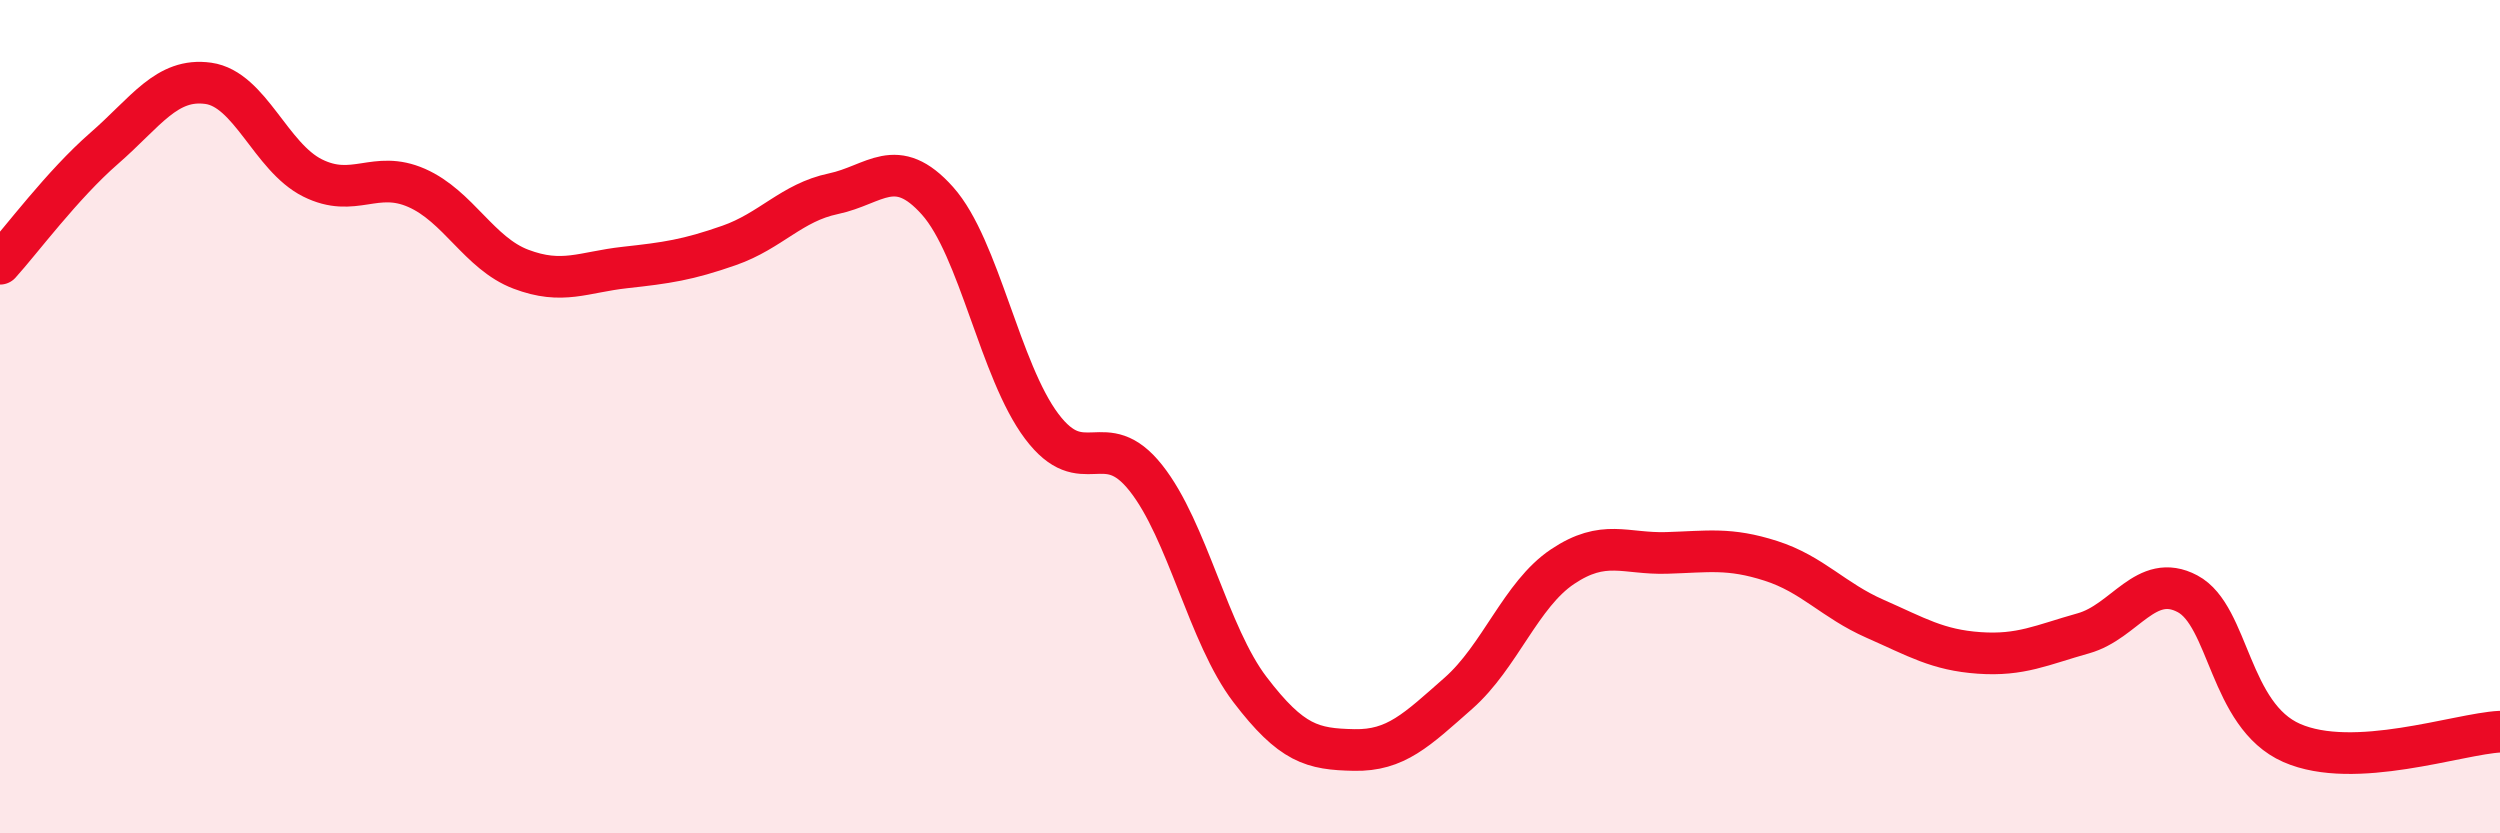
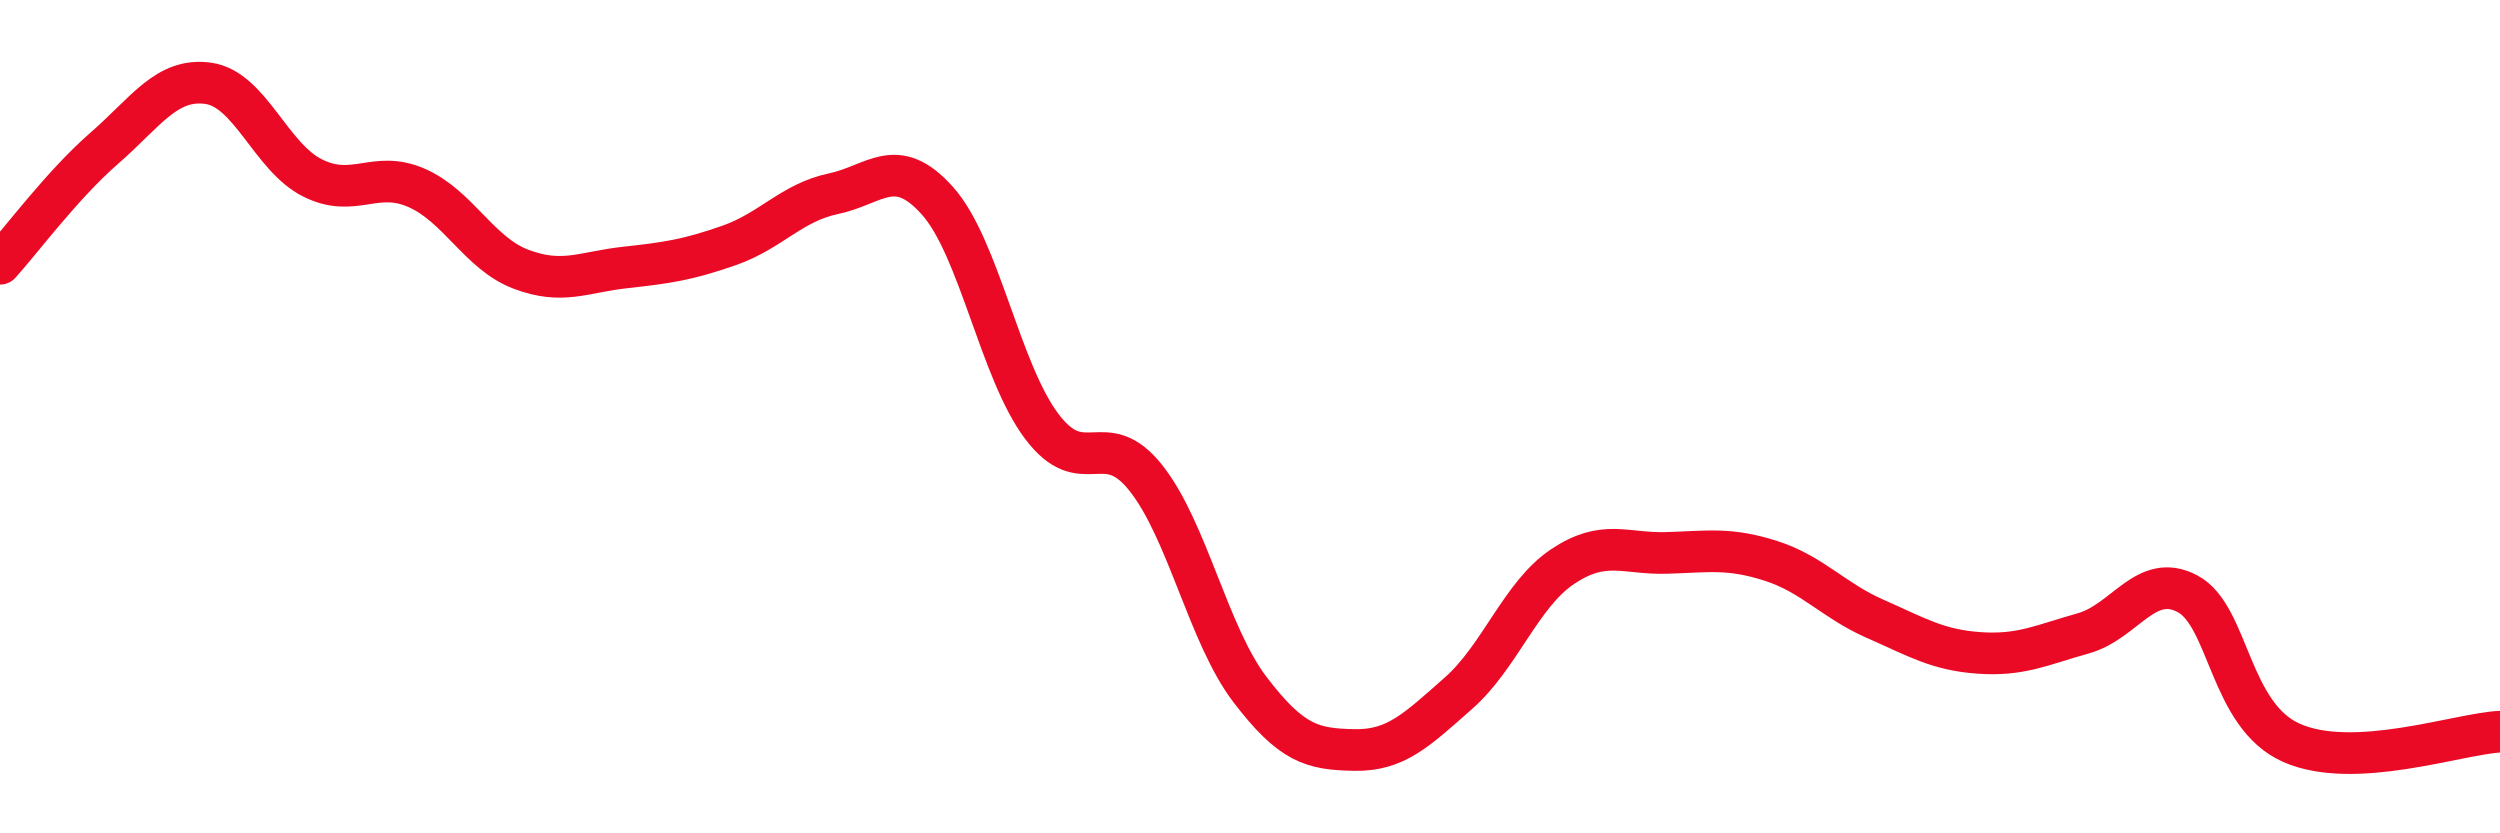
<svg xmlns="http://www.w3.org/2000/svg" width="60" height="20" viewBox="0 0 60 20">
-   <path d="M 0,6.33 C 0.5,5.78 1.5,4.43 2.5,3.56 C 3.5,2.69 4,1.86 5,2 C 6,2.14 6.5,3.77 7.5,4.27 C 8.5,4.77 9,4.07 10,4.51 C 11,4.95 11.5,6.08 12.5,6.46 C 13.5,6.84 14,6.53 15,6.42 C 16,6.31 16.5,6.24 17.5,5.89 C 18.5,5.54 19,4.86 20,4.65 C 21,4.44 21.5,3.7 22.5,4.82 C 23.5,5.94 24,8.9 25,10.23 C 26,11.56 26.5,10.21 27.5,11.47 C 28.5,12.73 29,15.24 30,16.55 C 31,17.86 31.5,17.98 32.5,18 C 33.5,18.02 34,17.52 35,16.64 C 36,15.76 36.5,14.27 37.5,13.6 C 38.5,12.93 39,13.3 40,13.27 C 41,13.24 41.5,13.14 42.5,13.46 C 43.5,13.78 44,14.41 45,14.85 C 46,15.29 46.5,15.6 47.5,15.67 C 48.5,15.74 49,15.48 50,15.2 C 51,14.92 51.5,13.72 52.5,14.25 C 53.5,14.78 53.5,17.17 55,17.83 C 56.5,18.49 59,17.61 60,17.56L60 20L0 20Z" fill="#EB0A25" opacity="0.1" stroke-linecap="round" stroke-linejoin="round" />
  <path d="M 0,6.33 C 0.5,5.78 1.5,4.43 2.5,3.56 C 3.5,2.69 4,1.86 5,2 C 6,2.14 6.5,3.77 7.5,4.27 C 8.5,4.77 9,4.07 10,4.51 C 11,4.95 11.5,6.08 12.5,6.46 C 13.5,6.84 14,6.53 15,6.42 C 16,6.31 16.5,6.24 17.5,5.89 C 18.5,5.54 19,4.86 20,4.65 C 21,4.44 21.5,3.7 22.5,4.82 C 23.5,5.94 24,8.9 25,10.23 C 26,11.56 26.5,10.21 27.5,11.47 C 28.5,12.73 29,15.24 30,16.55 C 31,17.86 31.5,17.98 32.5,18 C 33.5,18.02 34,17.52 35,16.64 C 36,15.76 36.5,14.27 37.5,13.6 C 38.5,12.93 39,13.3 40,13.27 C 41,13.24 41.5,13.14 42.5,13.46 C 43.5,13.78 44,14.41 45,14.85 C 46,15.29 46.5,15.6 47.5,15.67 C 48.5,15.74 49,15.48 50,15.2 C 51,14.92 51.5,13.72 52.5,14.25 C 53.5,14.78 53.5,17.17 55,17.83 C 56.5,18.49 59,17.61 60,17.56" stroke="#EB0A25" stroke-width="1" fill="none" stroke-linecap="round" stroke-linejoin="round" />
</svg>